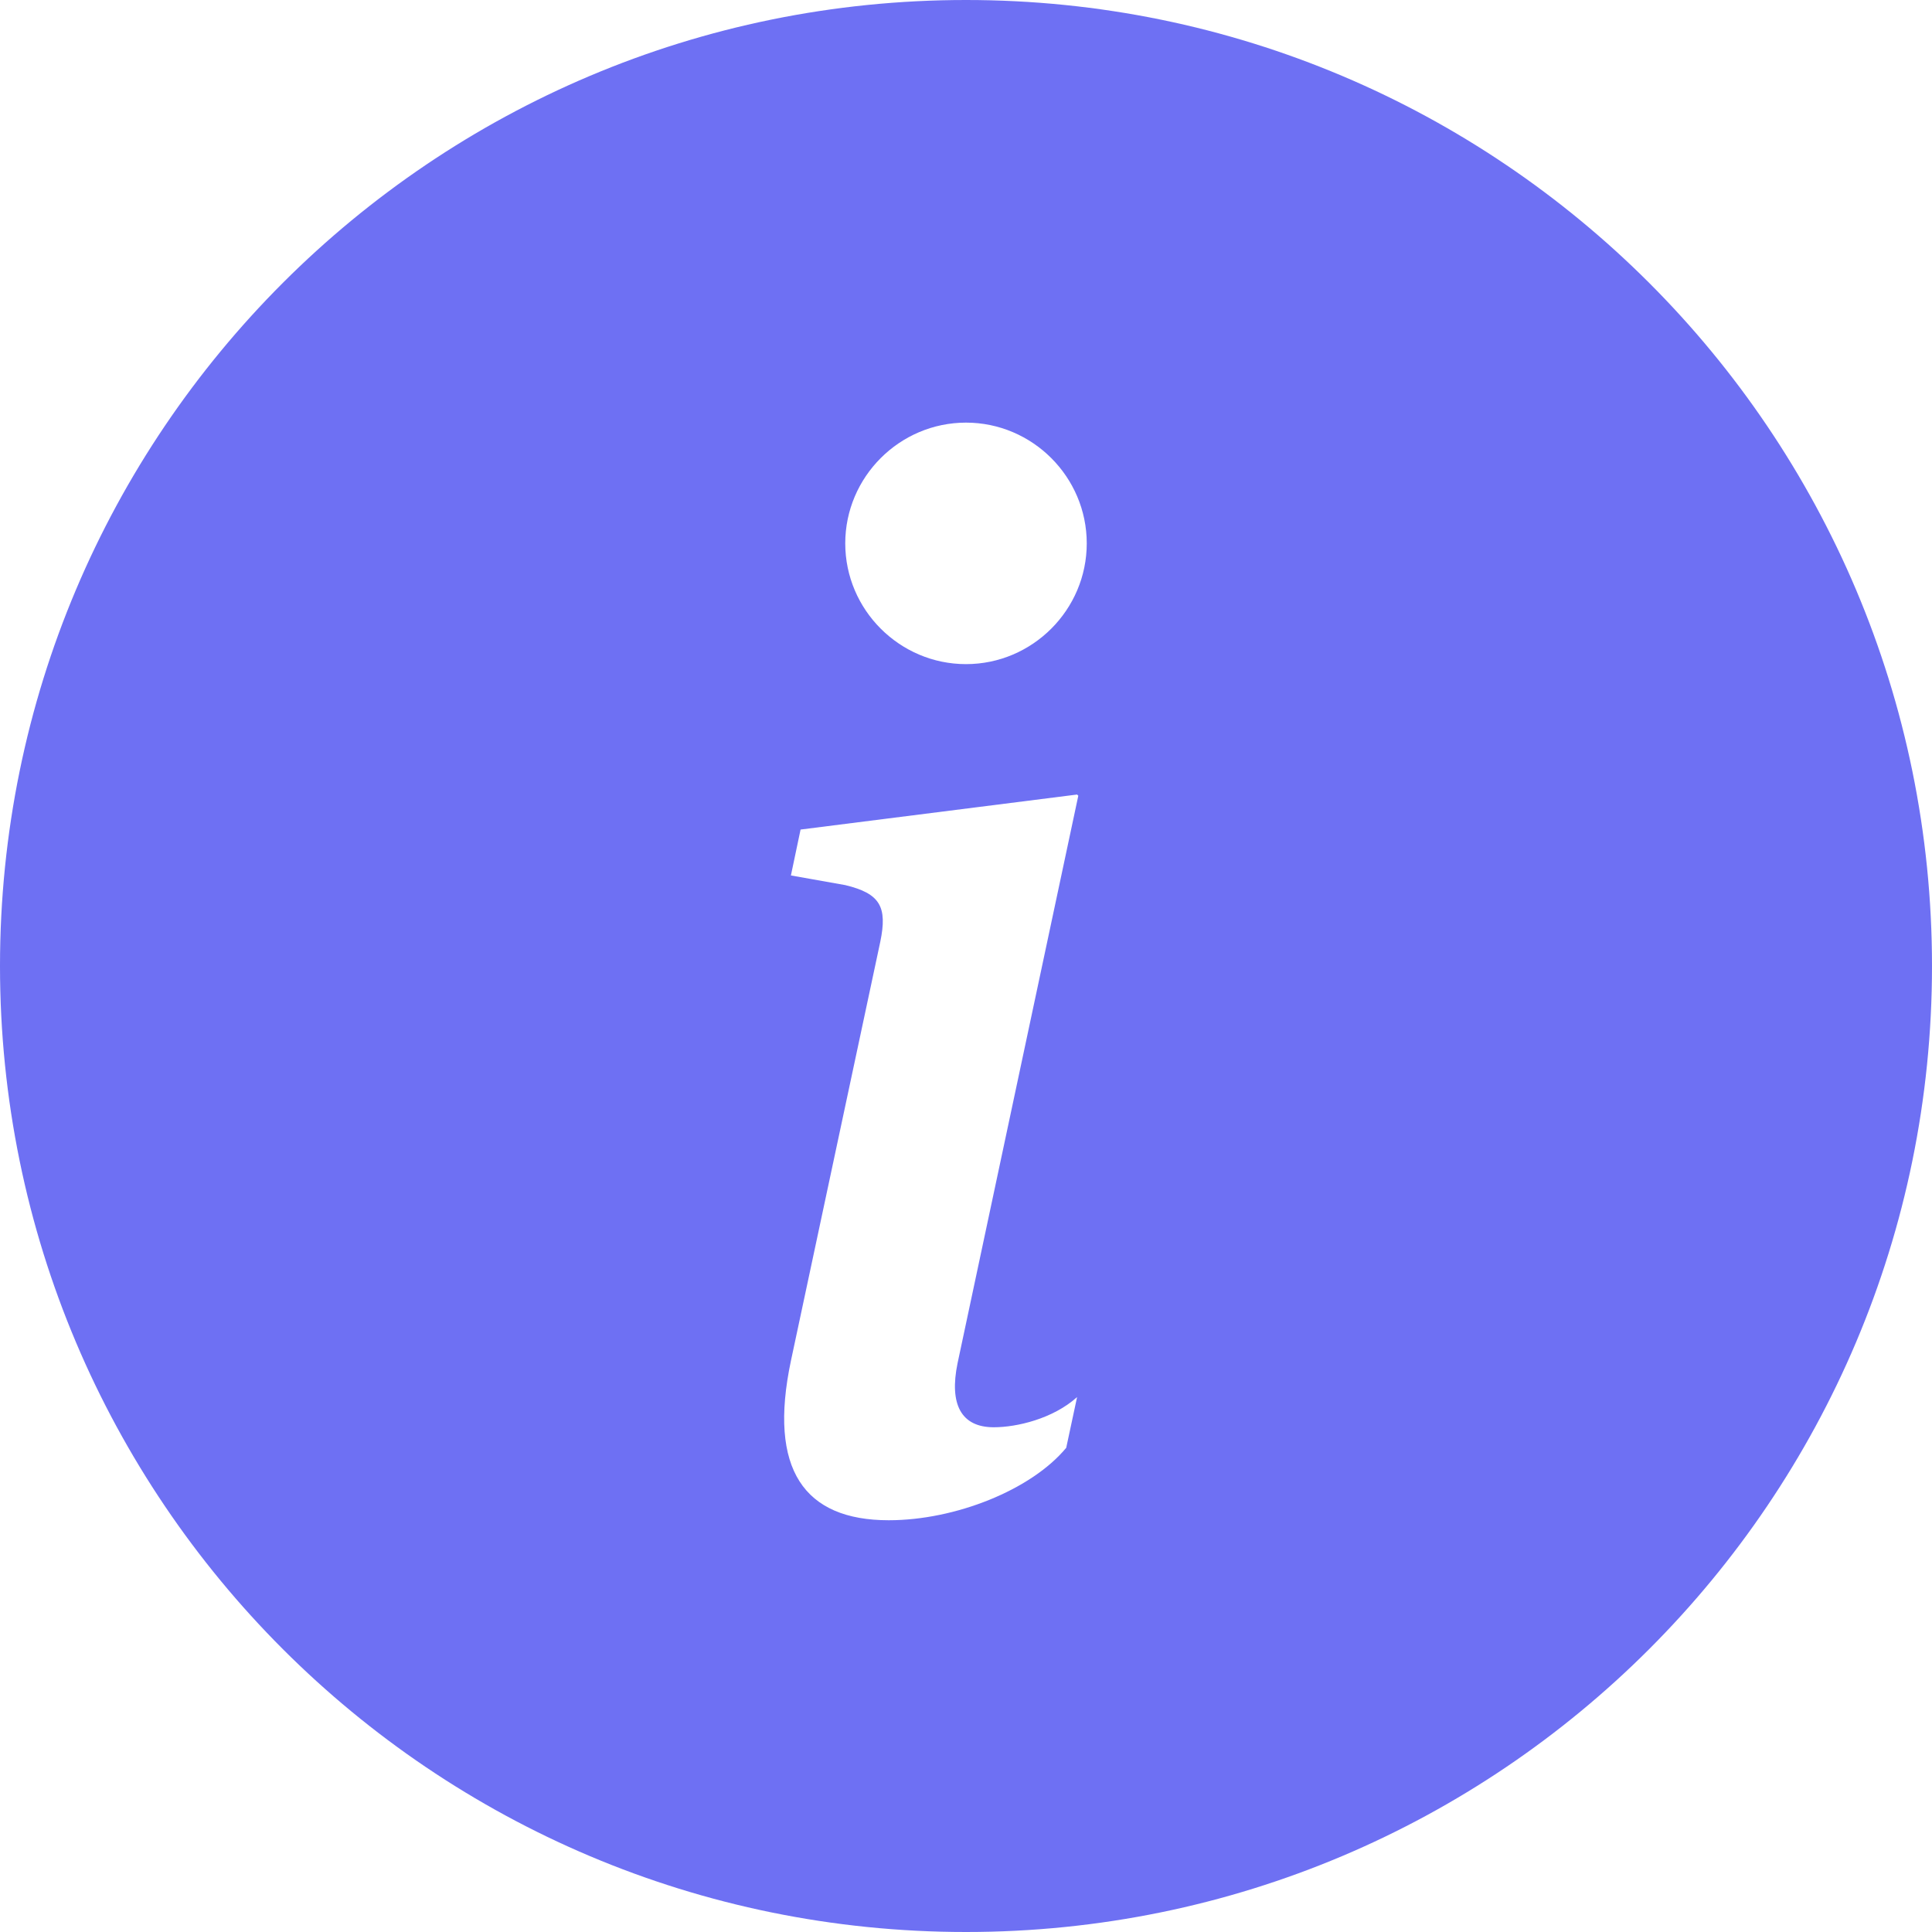
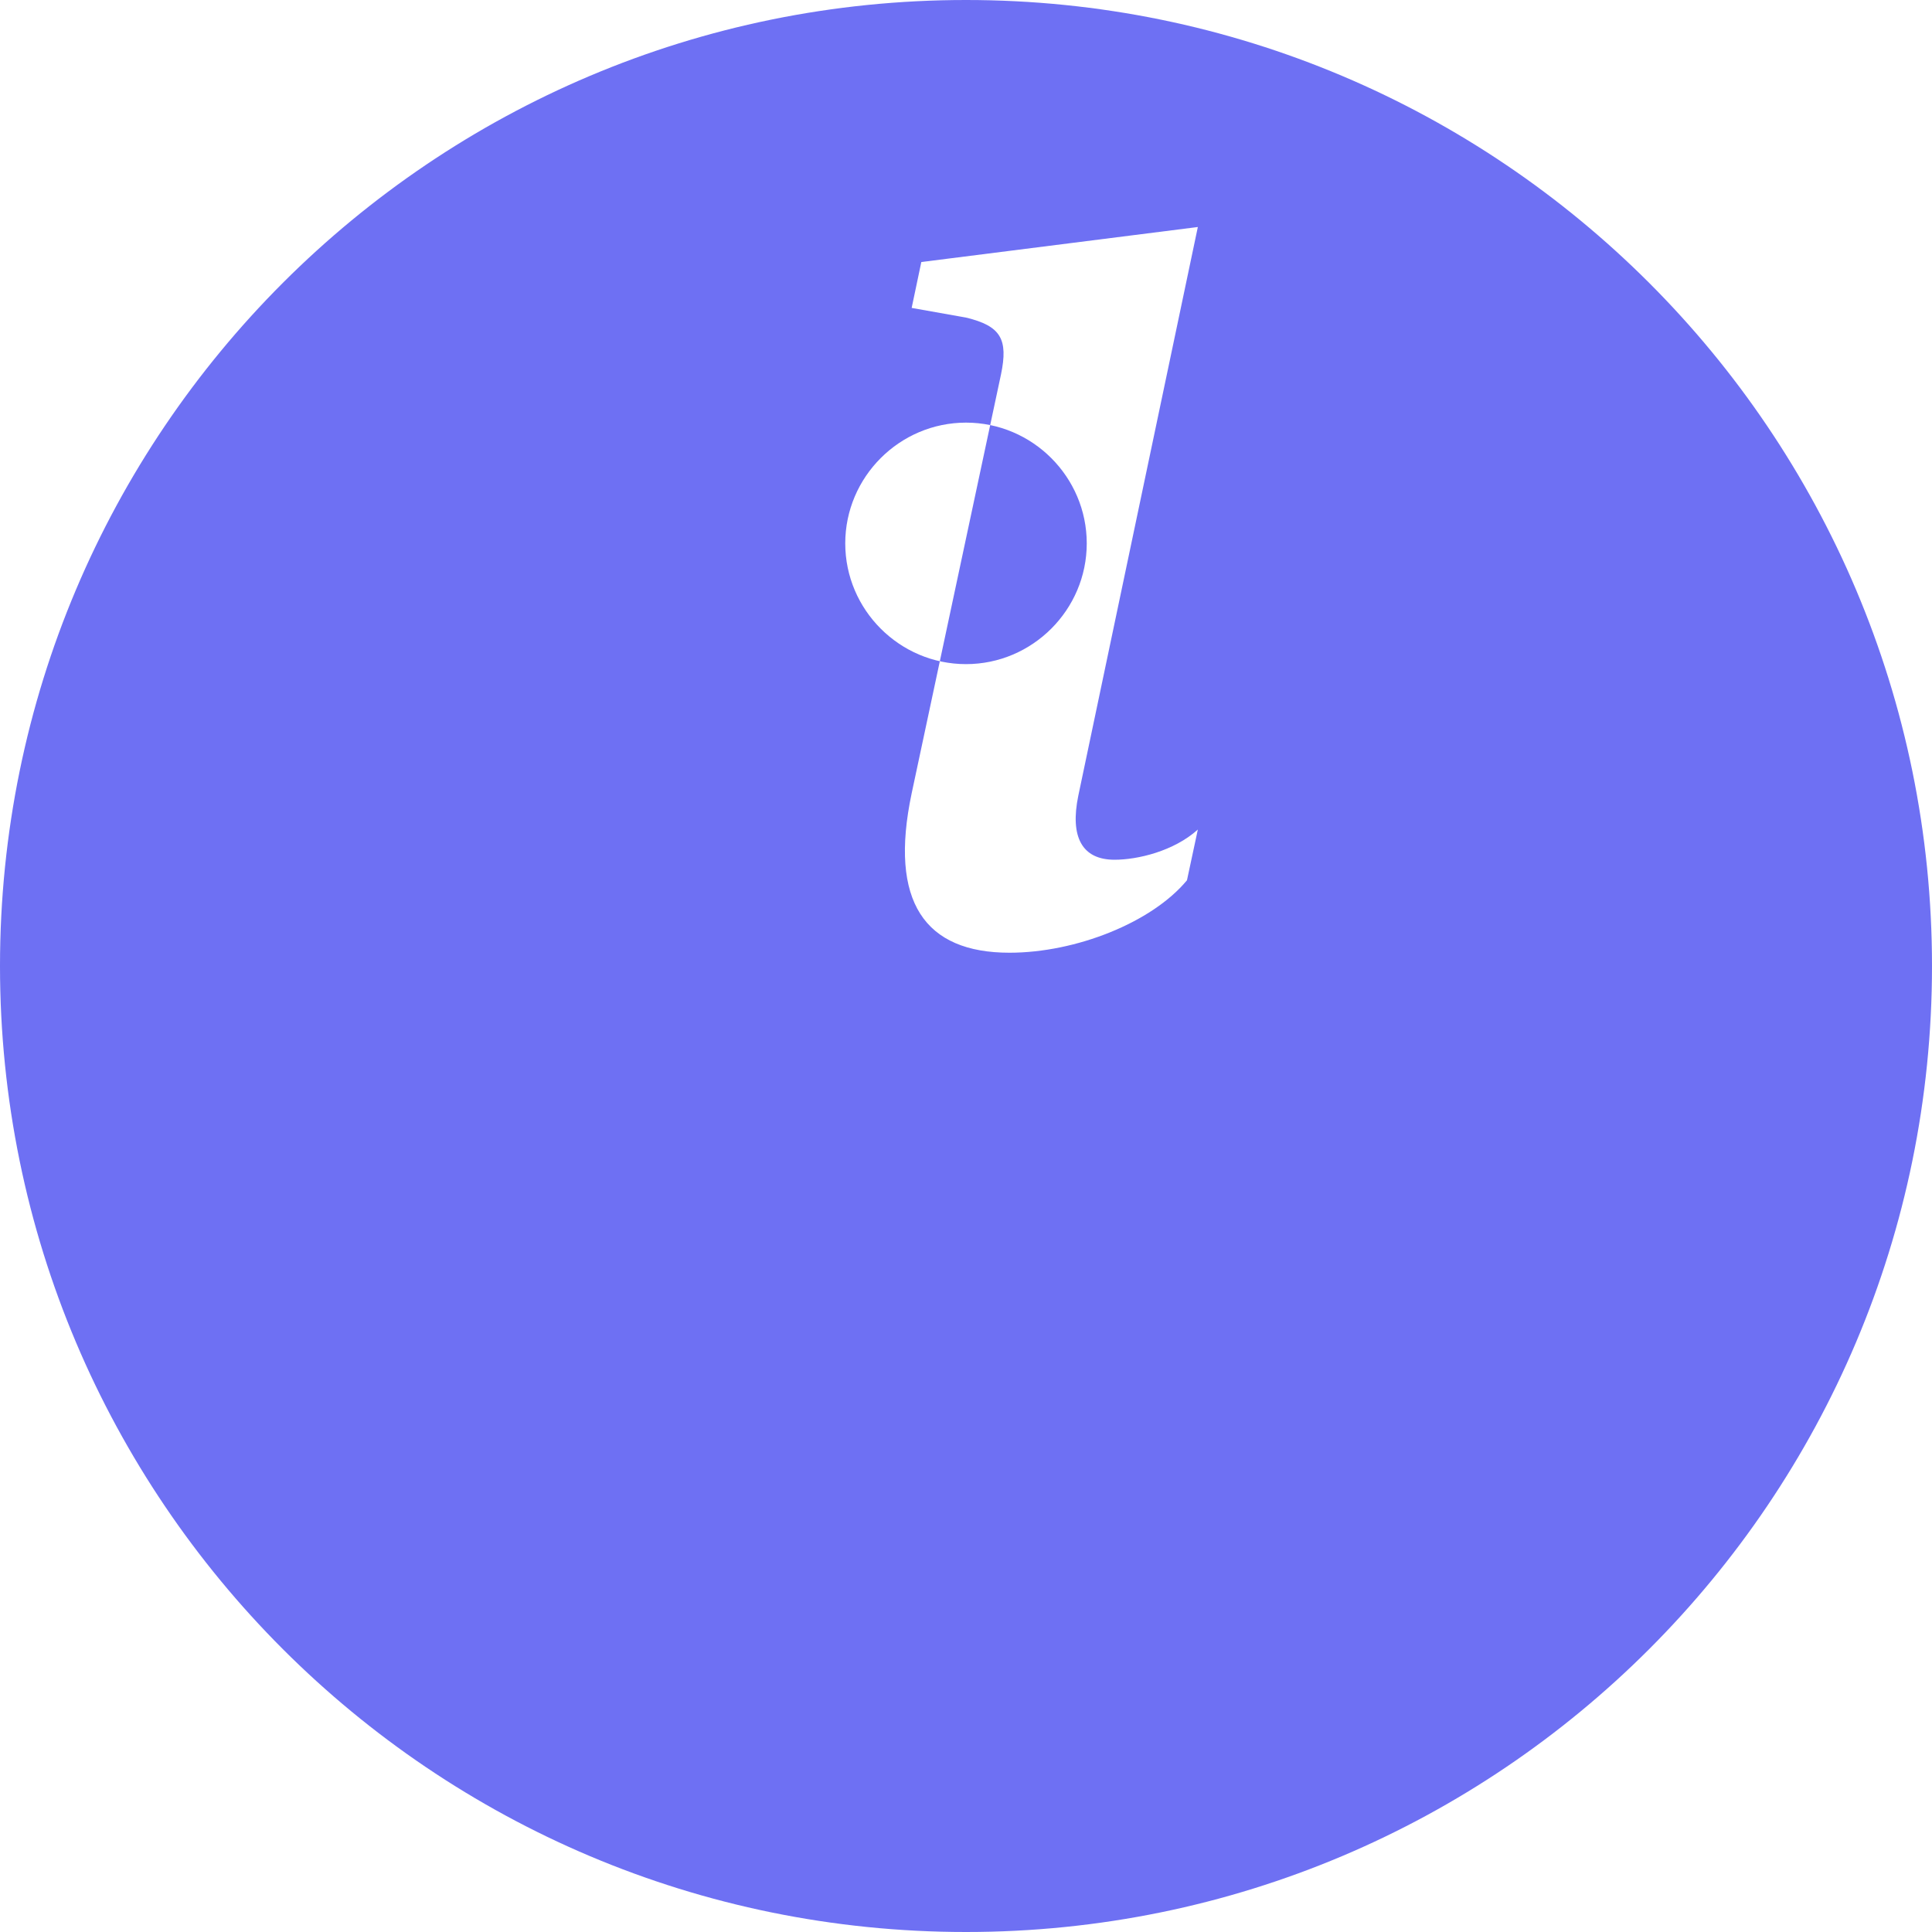
<svg xmlns="http://www.w3.org/2000/svg" id="Calque_1" data-name="Calque 1" viewBox="0 0 16 16">
  <defs>
    <style>
      .cls-1 {
        fill: #6e70f3;
      }
    </style>
  </defs>
-   <path class="cls-1" d="M8,16c4.42,0,8-3.58,8-8S12.42,0,8,0,0,3.58,0,8s3.58,8,8,8M8.93,6.59l-1,4.7c-.07.34.03.53.3.53.19,0,.49-.07.69-.25l-.09.42c-.29.35-.92.6-1.47.6-.7,0-1-.42-.81-1.32l.74-3.47c.06-.29,0-.4-.29-.47l-.45-.08.08-.38,2.29-.29h0ZM8,5.5c-.55,0-1-.45-1-1s.45-1,1-1,1,.45,1,1-.45,1-1,1" />
+   <path class="cls-1" d="M8,16c4.42,0,8-3.58,8-8S12.42,0,8,0,0,3.58,0,8s3.58,8,8,8M8.93,6.59c-.07.34.03.53.3.53.19,0,.49-.07.69-.25l-.09.42c-.29.35-.92.6-1.47.6-.7,0-1-.42-.81-1.32l.74-3.47c.06-.29,0-.4-.29-.47l-.45-.08.08-.38,2.29-.29h0ZM8,5.5c-.55,0-1-.45-1-1s.45-1,1-1,1,.45,1,1-.45,1-1,1" />
</svg>